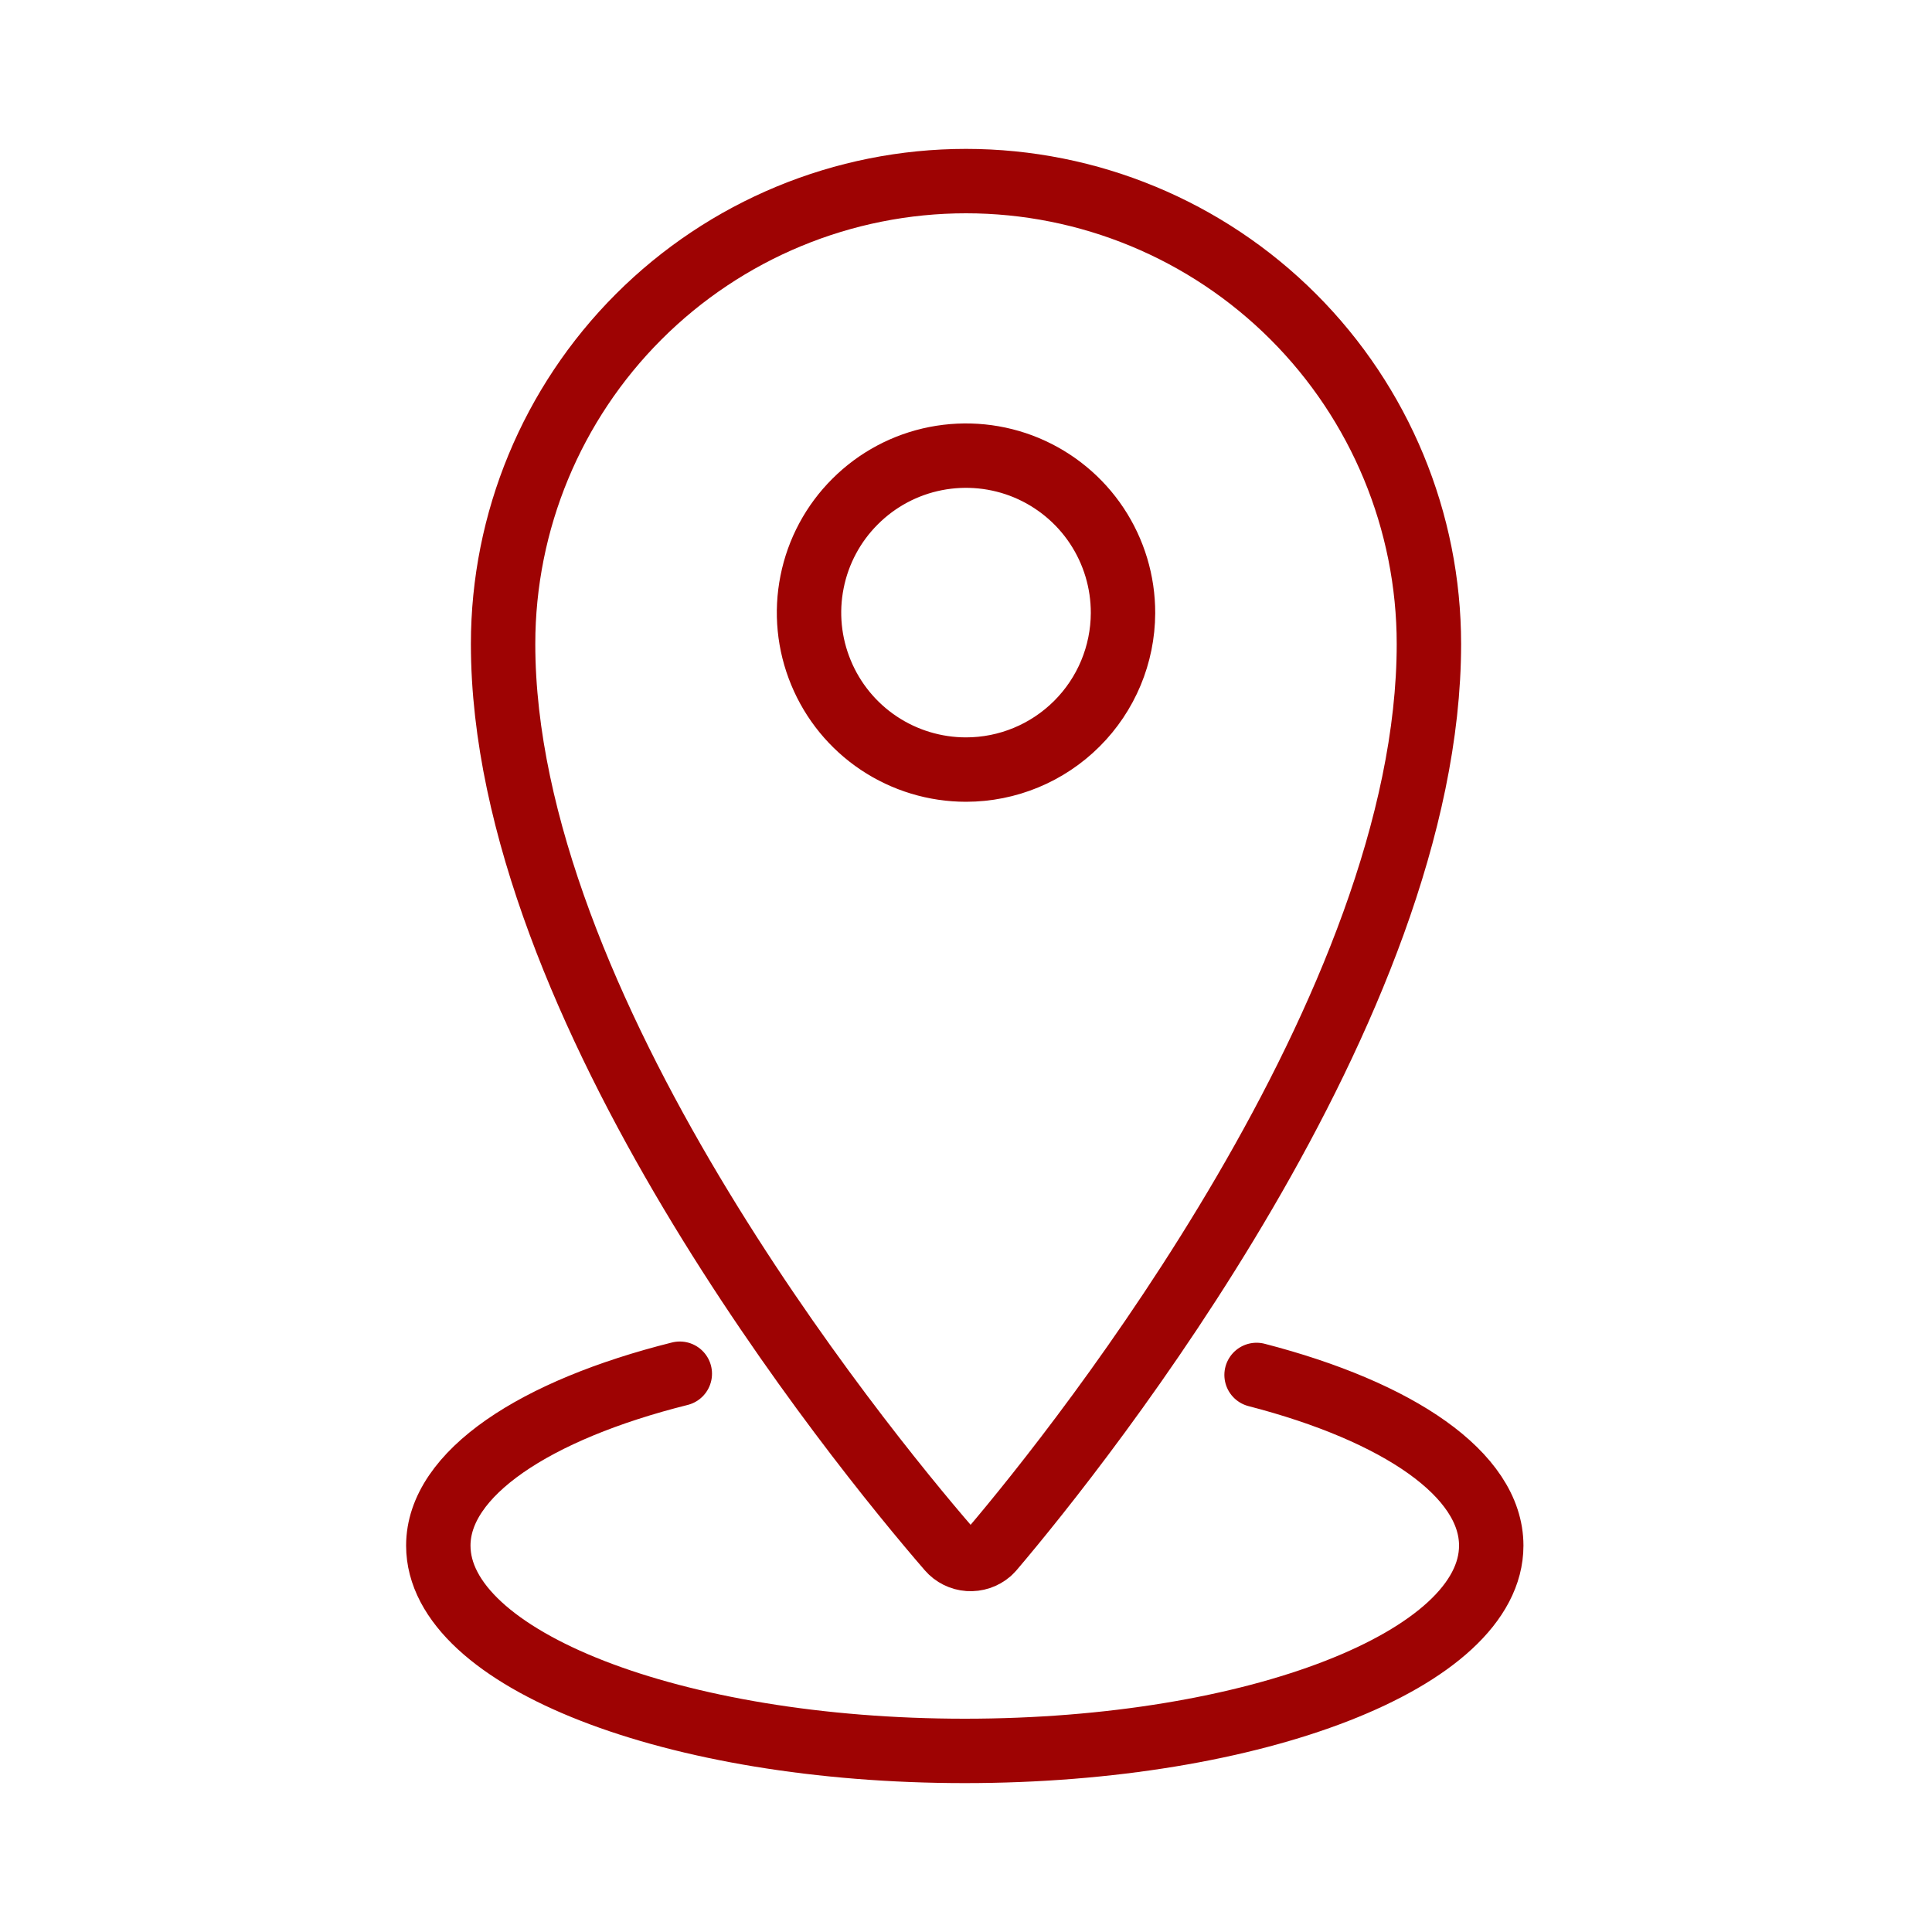
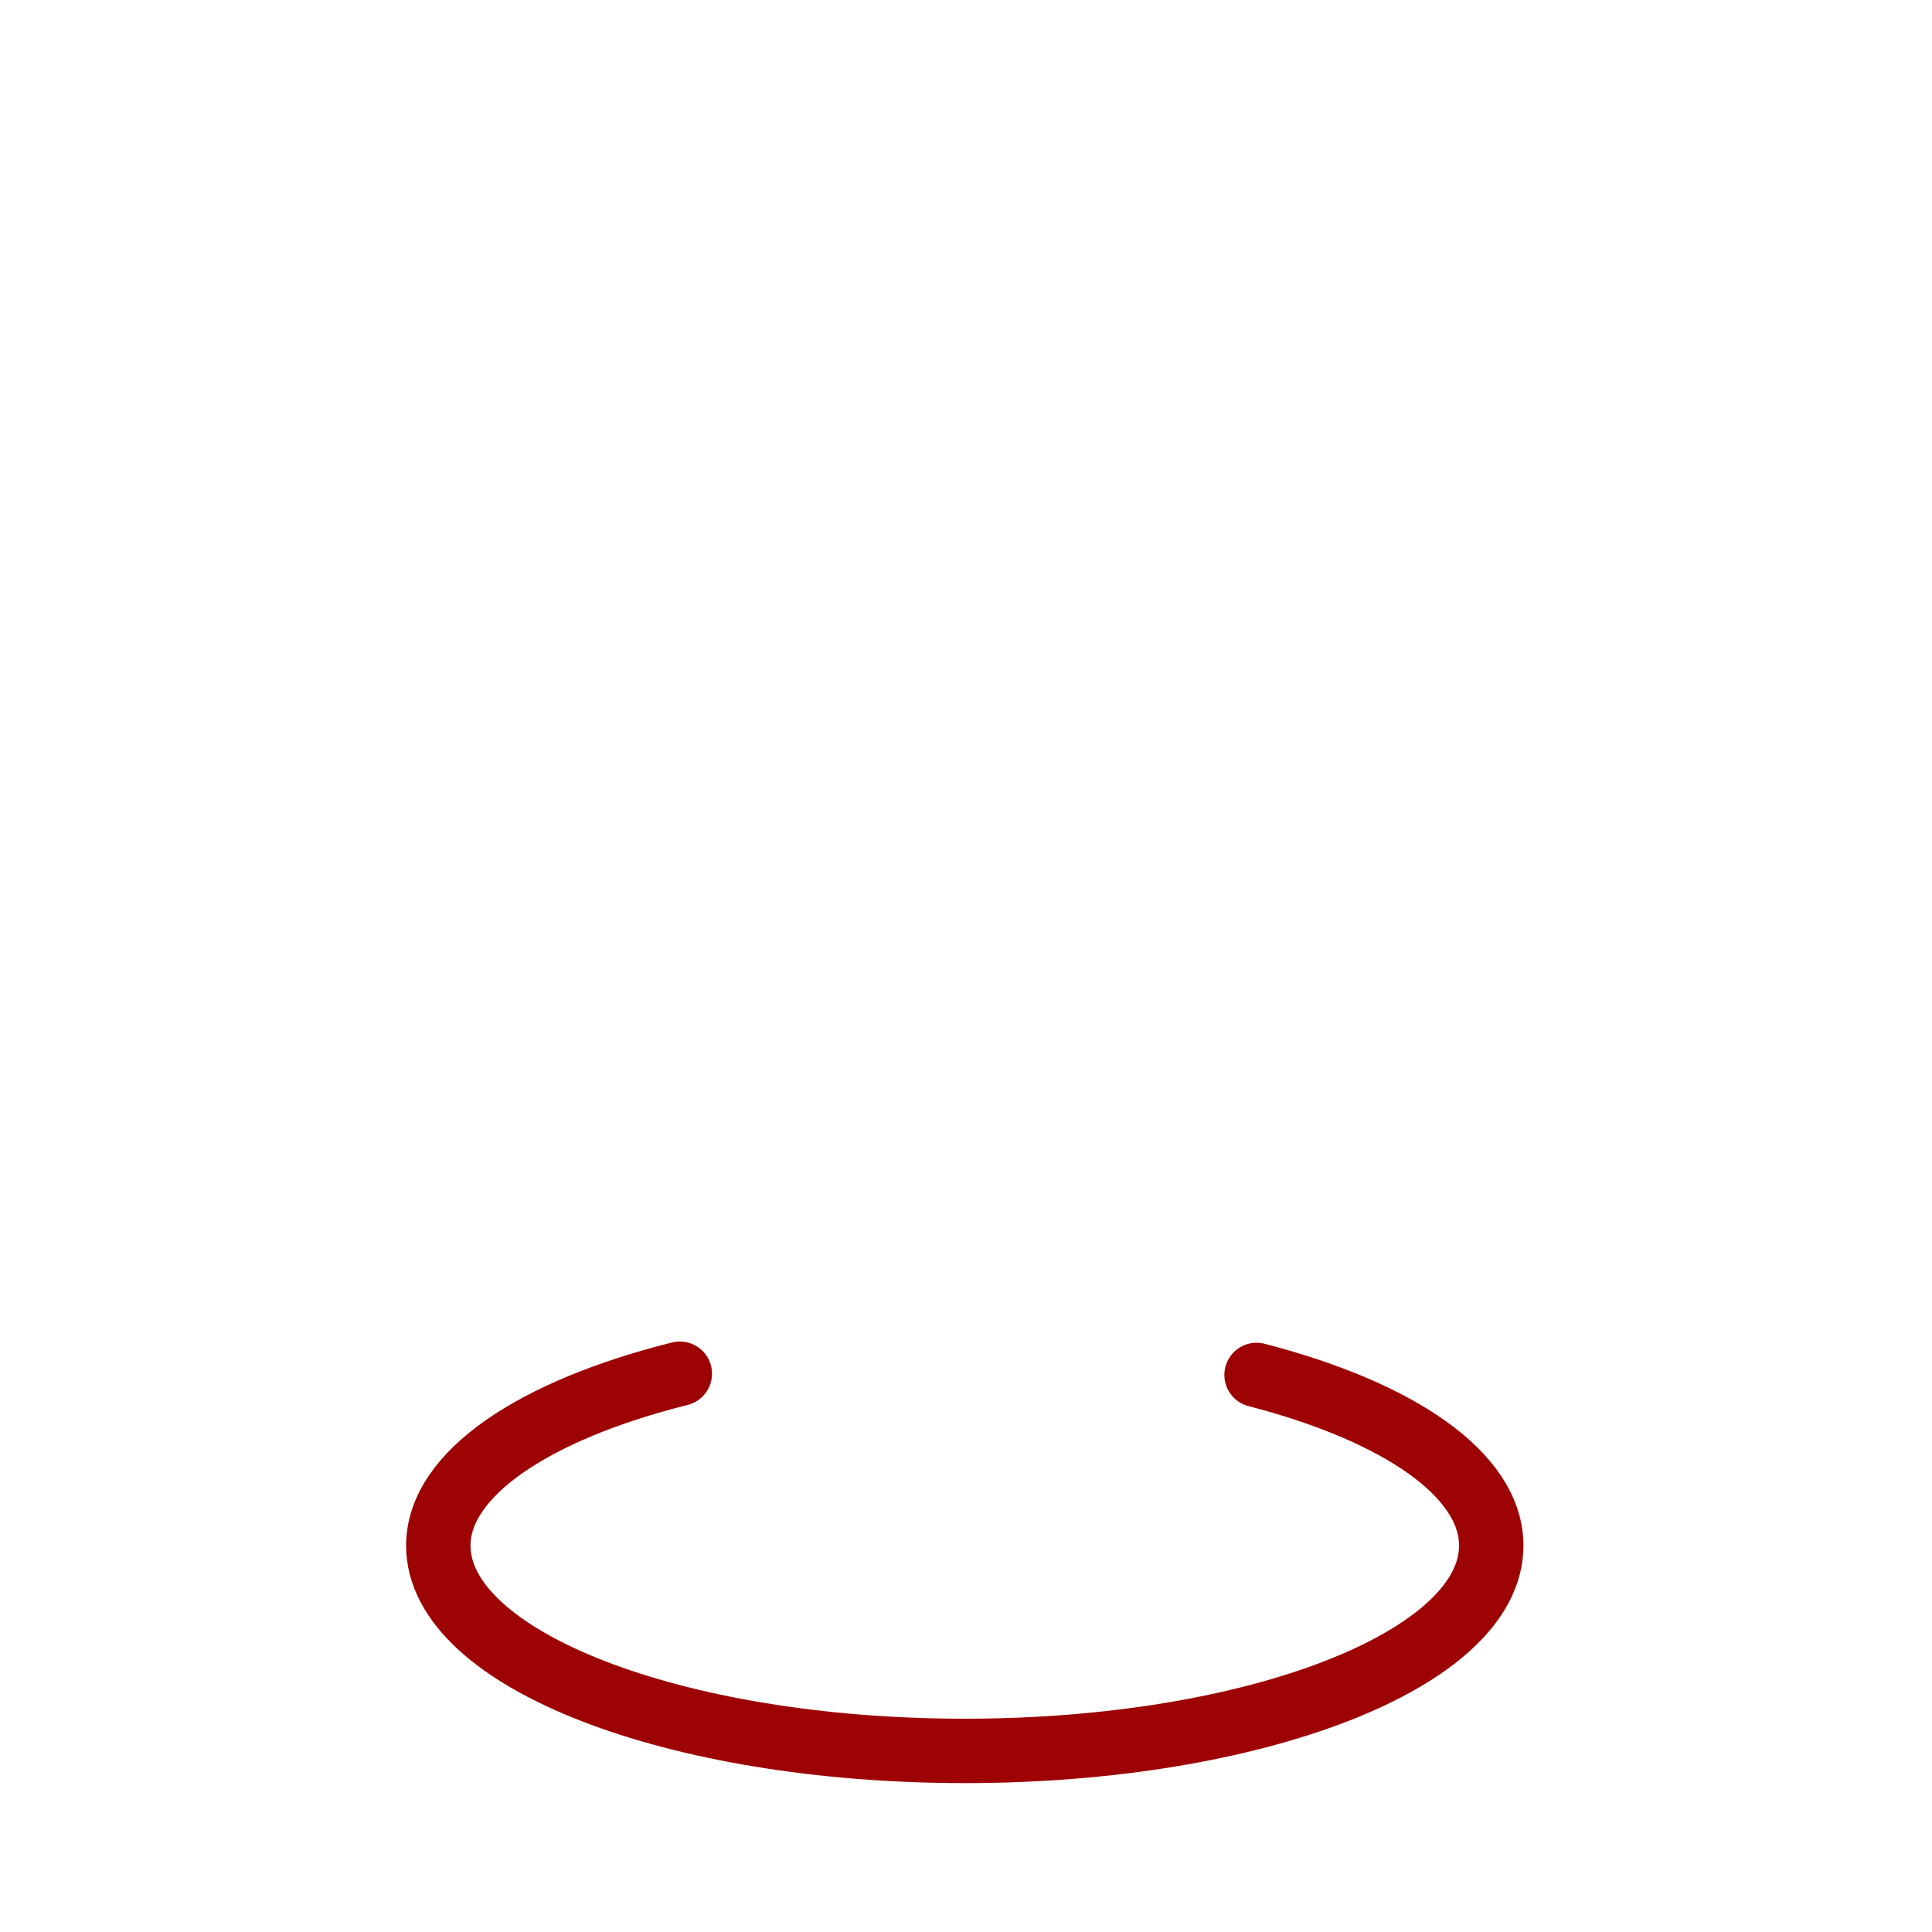
<svg xmlns="http://www.w3.org/2000/svg" width="30" height="30" viewBox="0 0 30 30" fill="none">
-   <path d="M15 2.812C13.094 2.812 11.266 3.57 9.918 4.918C8.57 6.266 7.812 8.094 7.812 10C7.812 15.625 13.3 22.394 14.738 24.056C14.815 24.145 14.924 24.199 15.041 24.207C15.158 24.215 15.274 24.177 15.363 24.1L15.406 24.056C16.825 22.387 22.188 15.625 22.188 10C22.188 8.094 21.43 6.266 20.082 4.918C18.734 3.57 16.906 2.812 15 2.812ZM15 11.95C14.518 11.95 14.046 11.807 13.645 11.539C13.244 11.271 12.932 10.89 12.748 10.444C12.563 9.998 12.515 9.508 12.61 9.035C12.704 8.562 12.937 8.127 13.279 7.787C13.62 7.446 14.055 7.214 14.528 7.121C15.002 7.028 15.492 7.077 15.937 7.262C16.382 7.448 16.763 7.761 17.03 8.163C17.297 8.565 17.439 9.036 17.438 9.519C17.436 10.164 17.178 10.783 16.721 11.238C16.264 11.694 15.645 11.95 15 11.95V11.95Z" stroke="#9E0303" stroke-linecap="round" stroke-linejoin="round" />
  <path d="M10.556 21.331C8.306 21.894 6.806 22.881 6.806 24C6.806 25.762 10.462 27.188 14.981 27.188C19.5 27.188 23.156 25.762 23.156 24C23.156 22.894 21.712 21.919 19.512 21.35" stroke="#9E0303" stroke-linecap="round" stroke-linejoin="round" />
</svg>